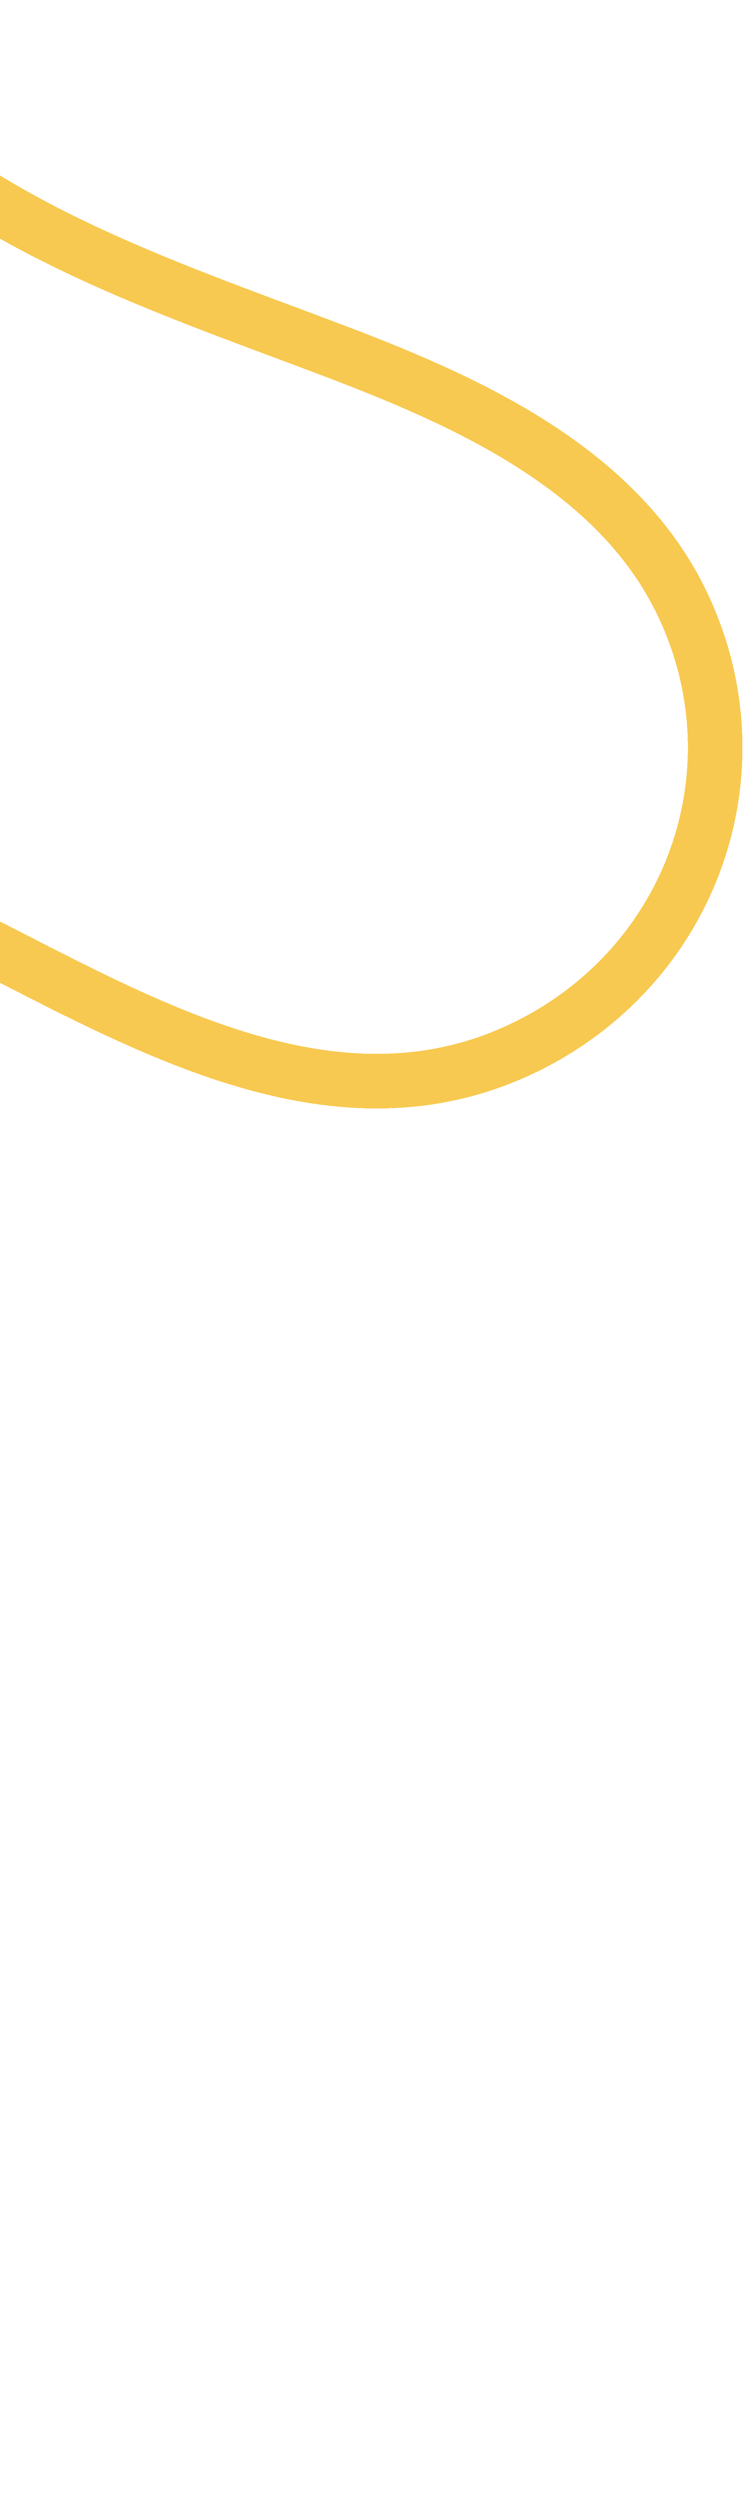
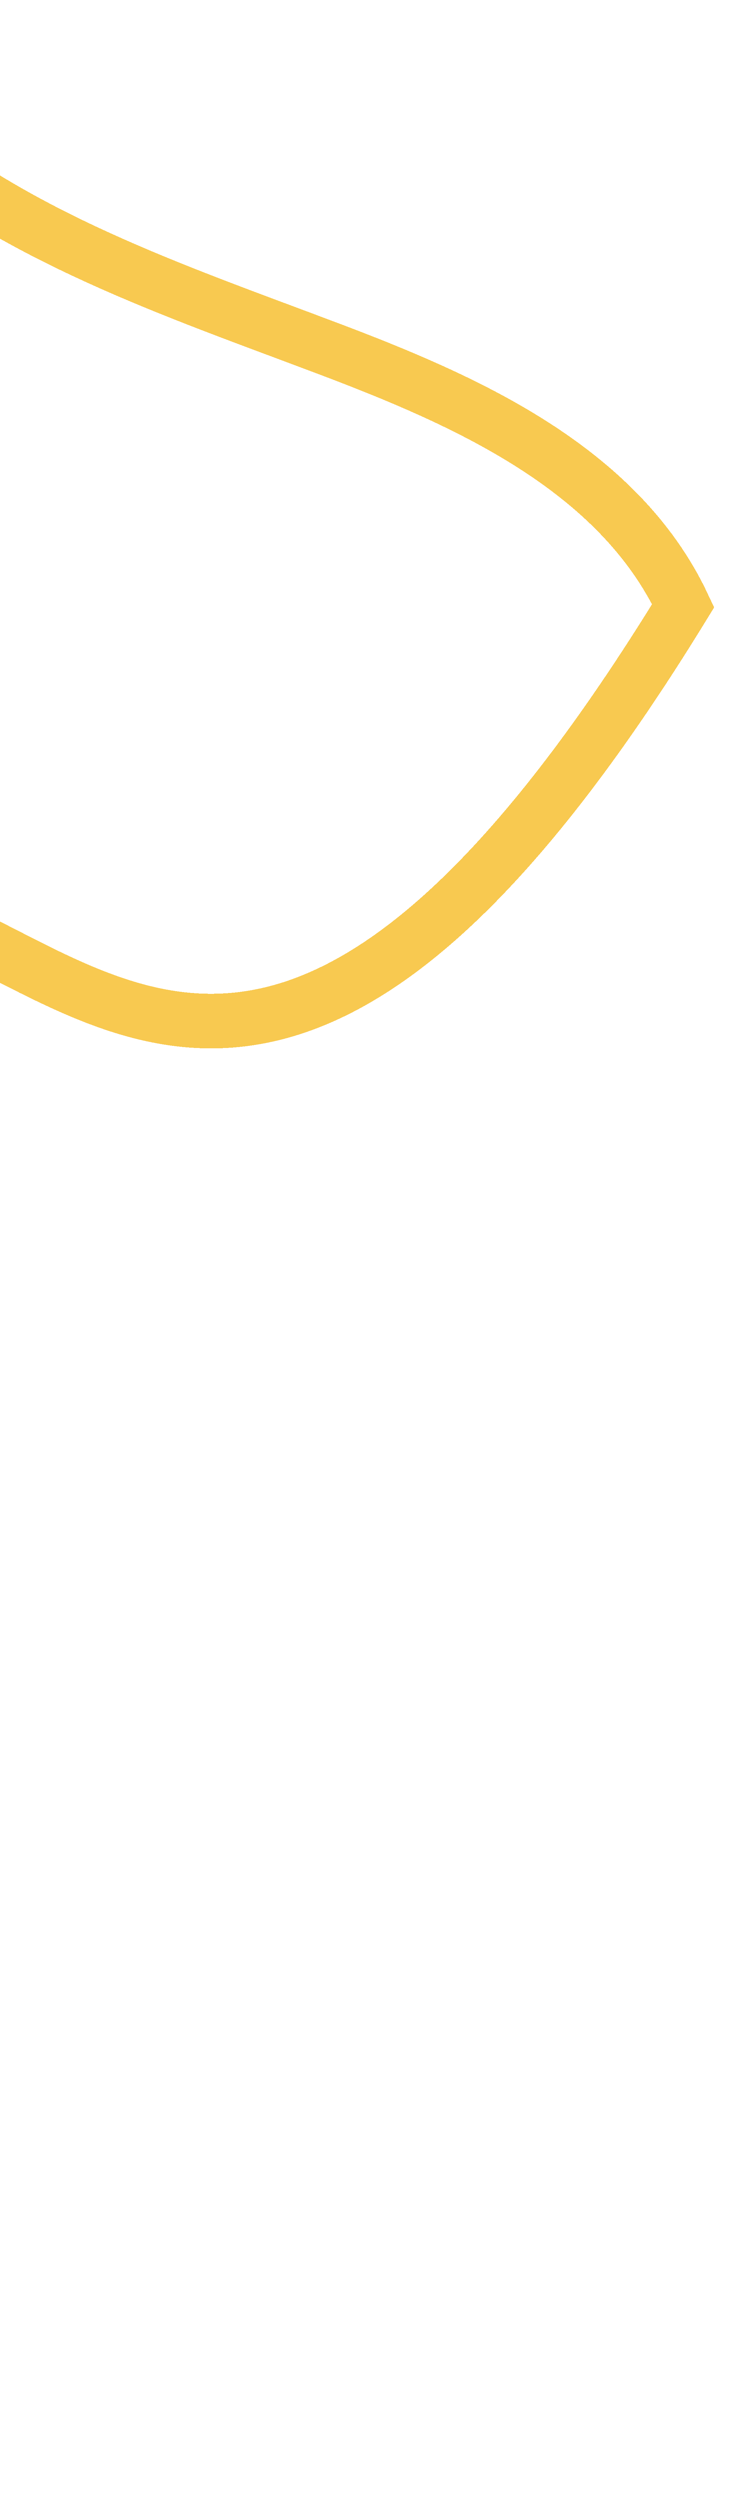
<svg xmlns="http://www.w3.org/2000/svg" width="249" height="824" viewBox="0 0 249 824" fill="none">
  <g filter="url(#filter0_d_49_642)">
-     <path d="M-63.556 2.578C-59.932 17.071 -47.821 28.71 -36.953 38.136C4.627 74.175 57.618 91.771 108.214 110.878C152.758 127.699 203.803 149.877 225.317 195.632C250.341 248.861 229.356 310.727 177.889 338.73C117.317 371.685 55.032 337.98 0.147 309.902C-74.926 271.498 -181.921 232.632 -262.734 275.758C-310.239 301.105 -330.817 351.601 -327.948 403.721C-324.281 470.245 -279.583 527.554 -270.276 593.191C-256.087 693.278 -371.685 760.059 -441.625 807.823" stroke="#F8C950" stroke-width="18" stroke-miterlimit="10" shape-rendering="crispEdges" />
+     <path d="M-63.556 2.578C-59.932 17.071 -47.821 28.71 -36.953 38.136C4.627 74.175 57.618 91.771 108.214 110.878C152.758 127.699 203.803 149.877 225.317 195.632C117.317 371.685 55.032 337.98 0.147 309.902C-74.926 271.498 -181.921 232.632 -262.734 275.758C-310.239 301.105 -330.817 351.601 -327.948 403.721C-324.281 470.245 -279.583 527.554 -270.276 593.191C-256.087 693.278 -371.685 760.059 -441.625 807.823" stroke="#F8C950" stroke-width="18" stroke-miterlimit="10" shape-rendering="crispEdges" />
  </g>
  <defs>
    <filter id="filter0_d_49_642" x="-450.7" y="0.395" width="699.566" height="822.86" filterUnits="userSpaceOnUse" color-interpolation-filters="sRGB">
      <feFlood flood-opacity="0" result="BackgroundImageFix" />
      <feColorMatrix in="SourceAlpha" type="matrix" values="0 0 0 0 0 0 0 0 0 0 0 0 0 0 0 0 0 0 127 0" result="hardAlpha" />
      <feOffset dy="4" />
      <feGaussianBlur stdDeviation="2" />
      <feComposite in2="hardAlpha" operator="out" />
      <feColorMatrix type="matrix" values="0 0 0 0 0 0 0 0 0 0 0 0 0 0 0 0 0 0 0.25 0" />
      <feBlend mode="normal" in2="BackgroundImageFix" result="effect1_dropShadow_49_642" />
      <feBlend mode="normal" in="SourceGraphic" in2="effect1_dropShadow_49_642" result="shape" />
    </filter>
  </defs>
</svg>